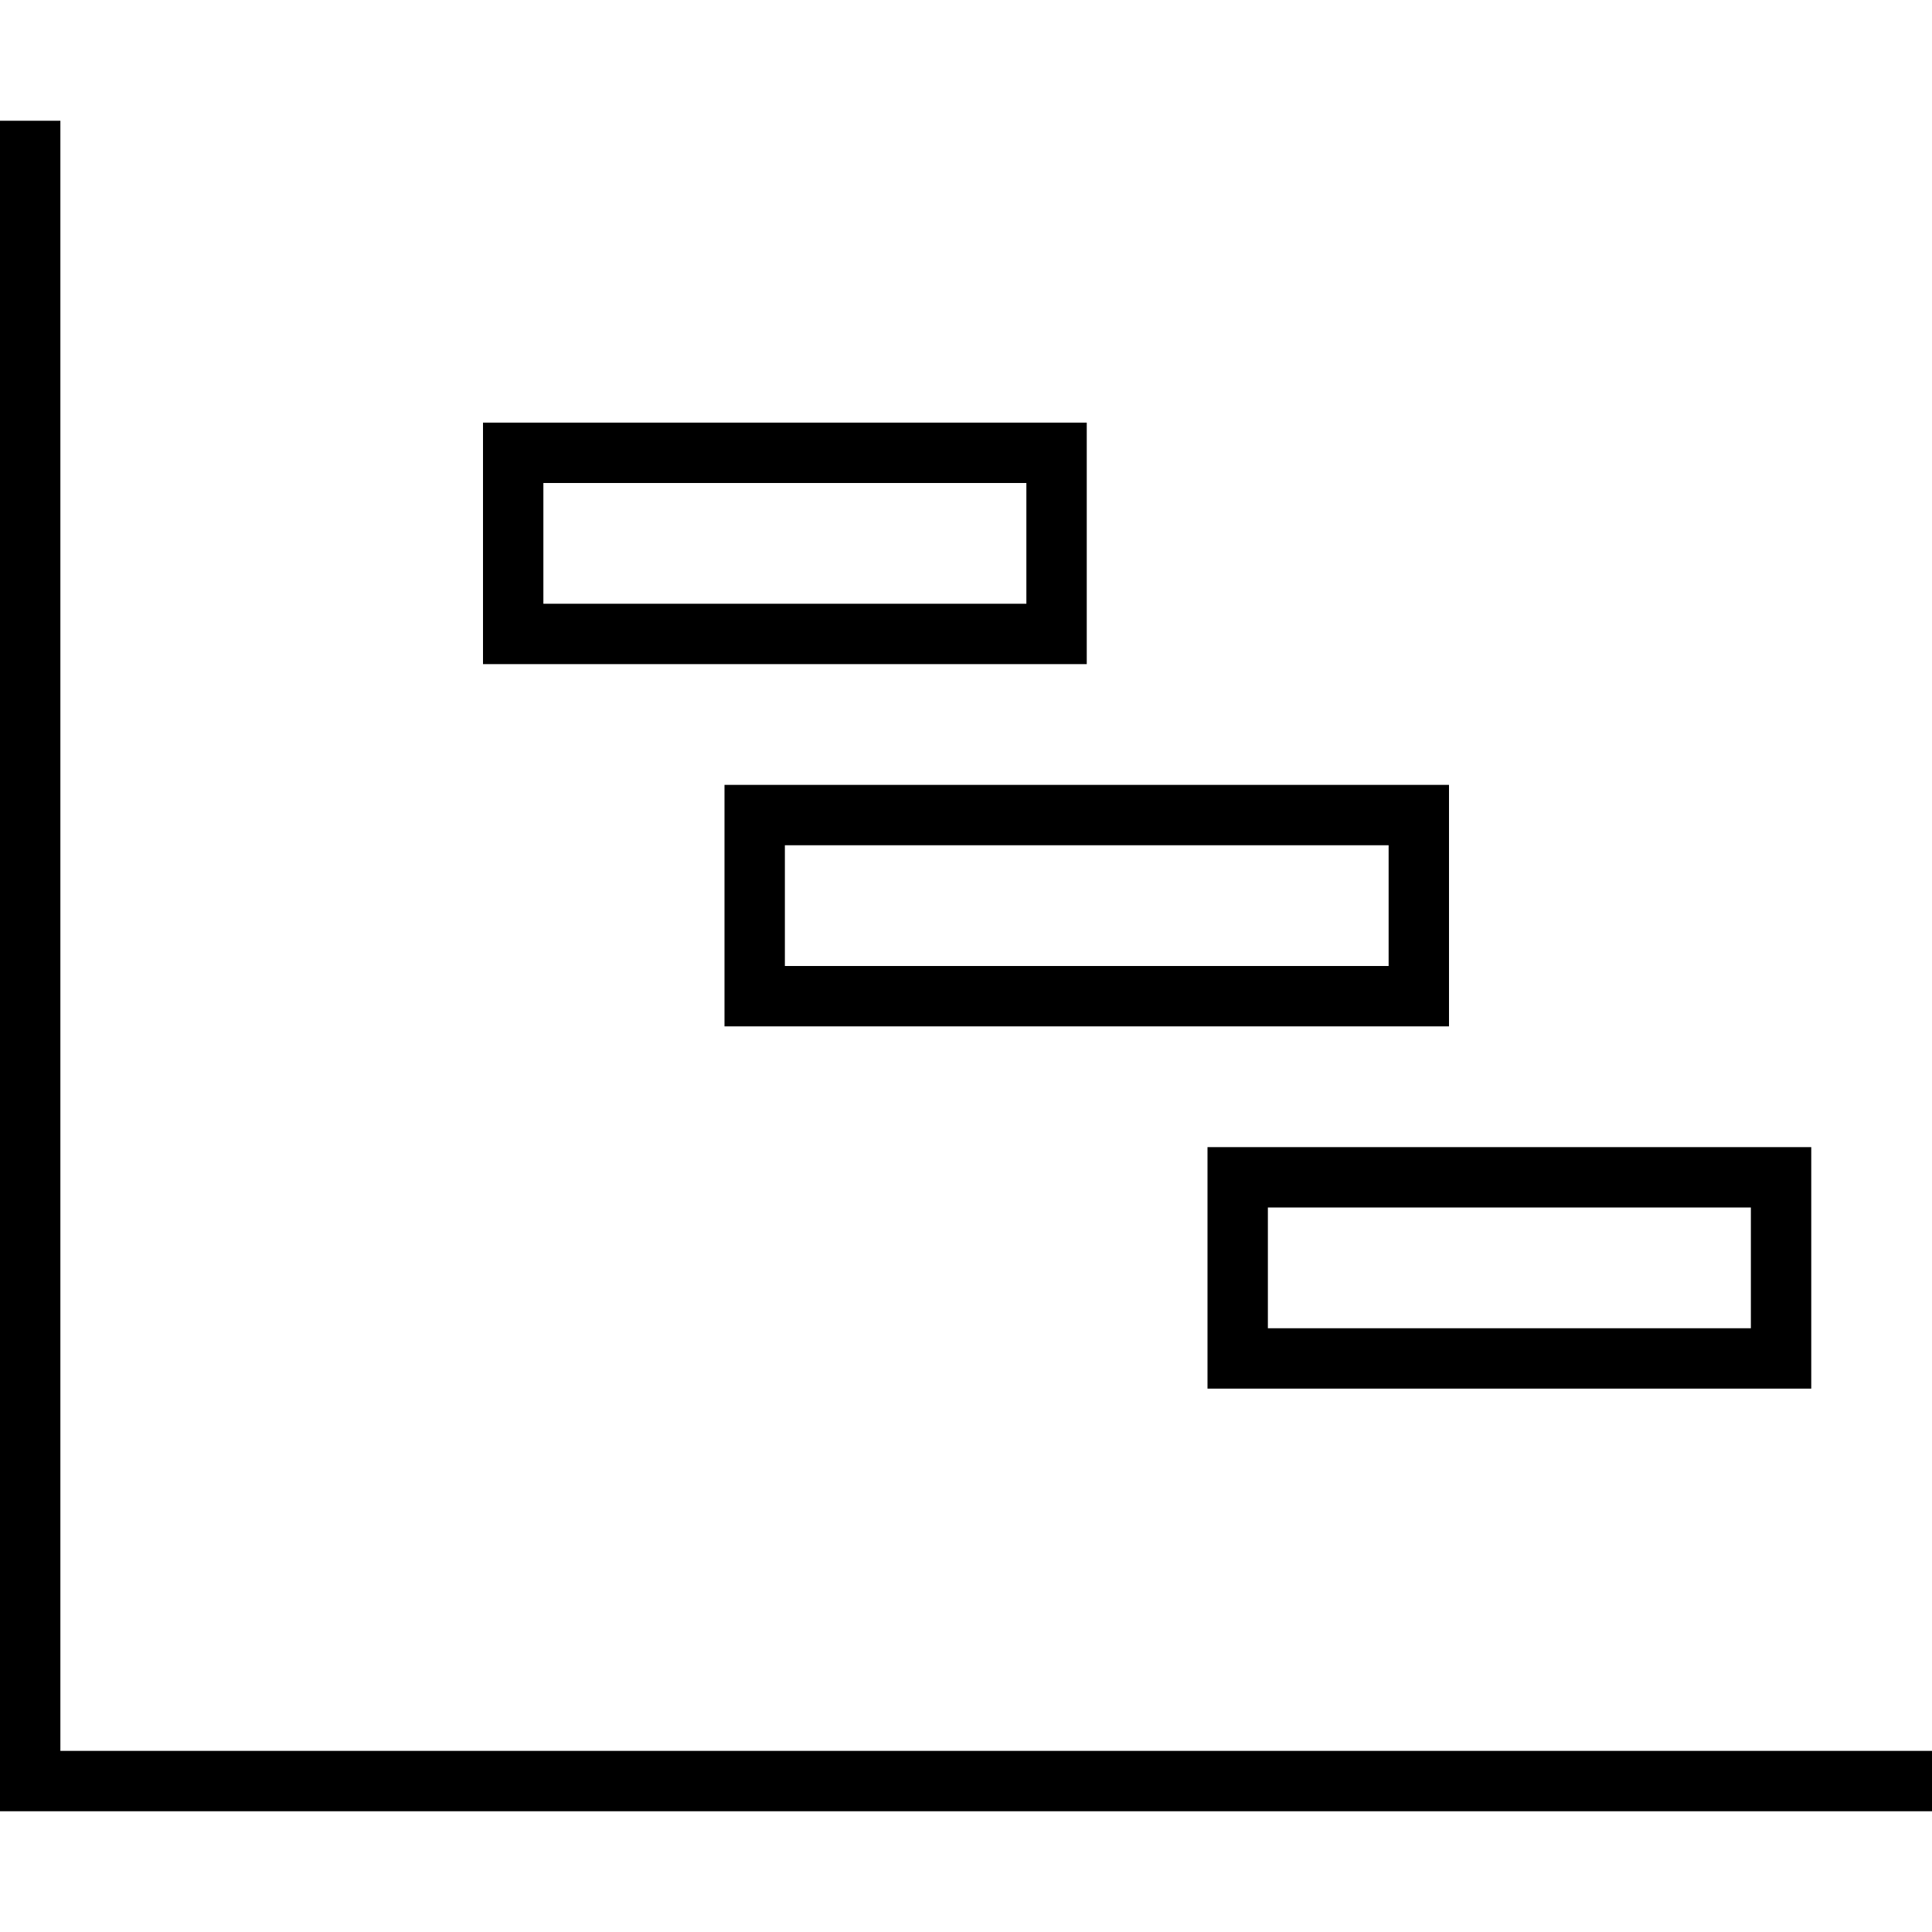
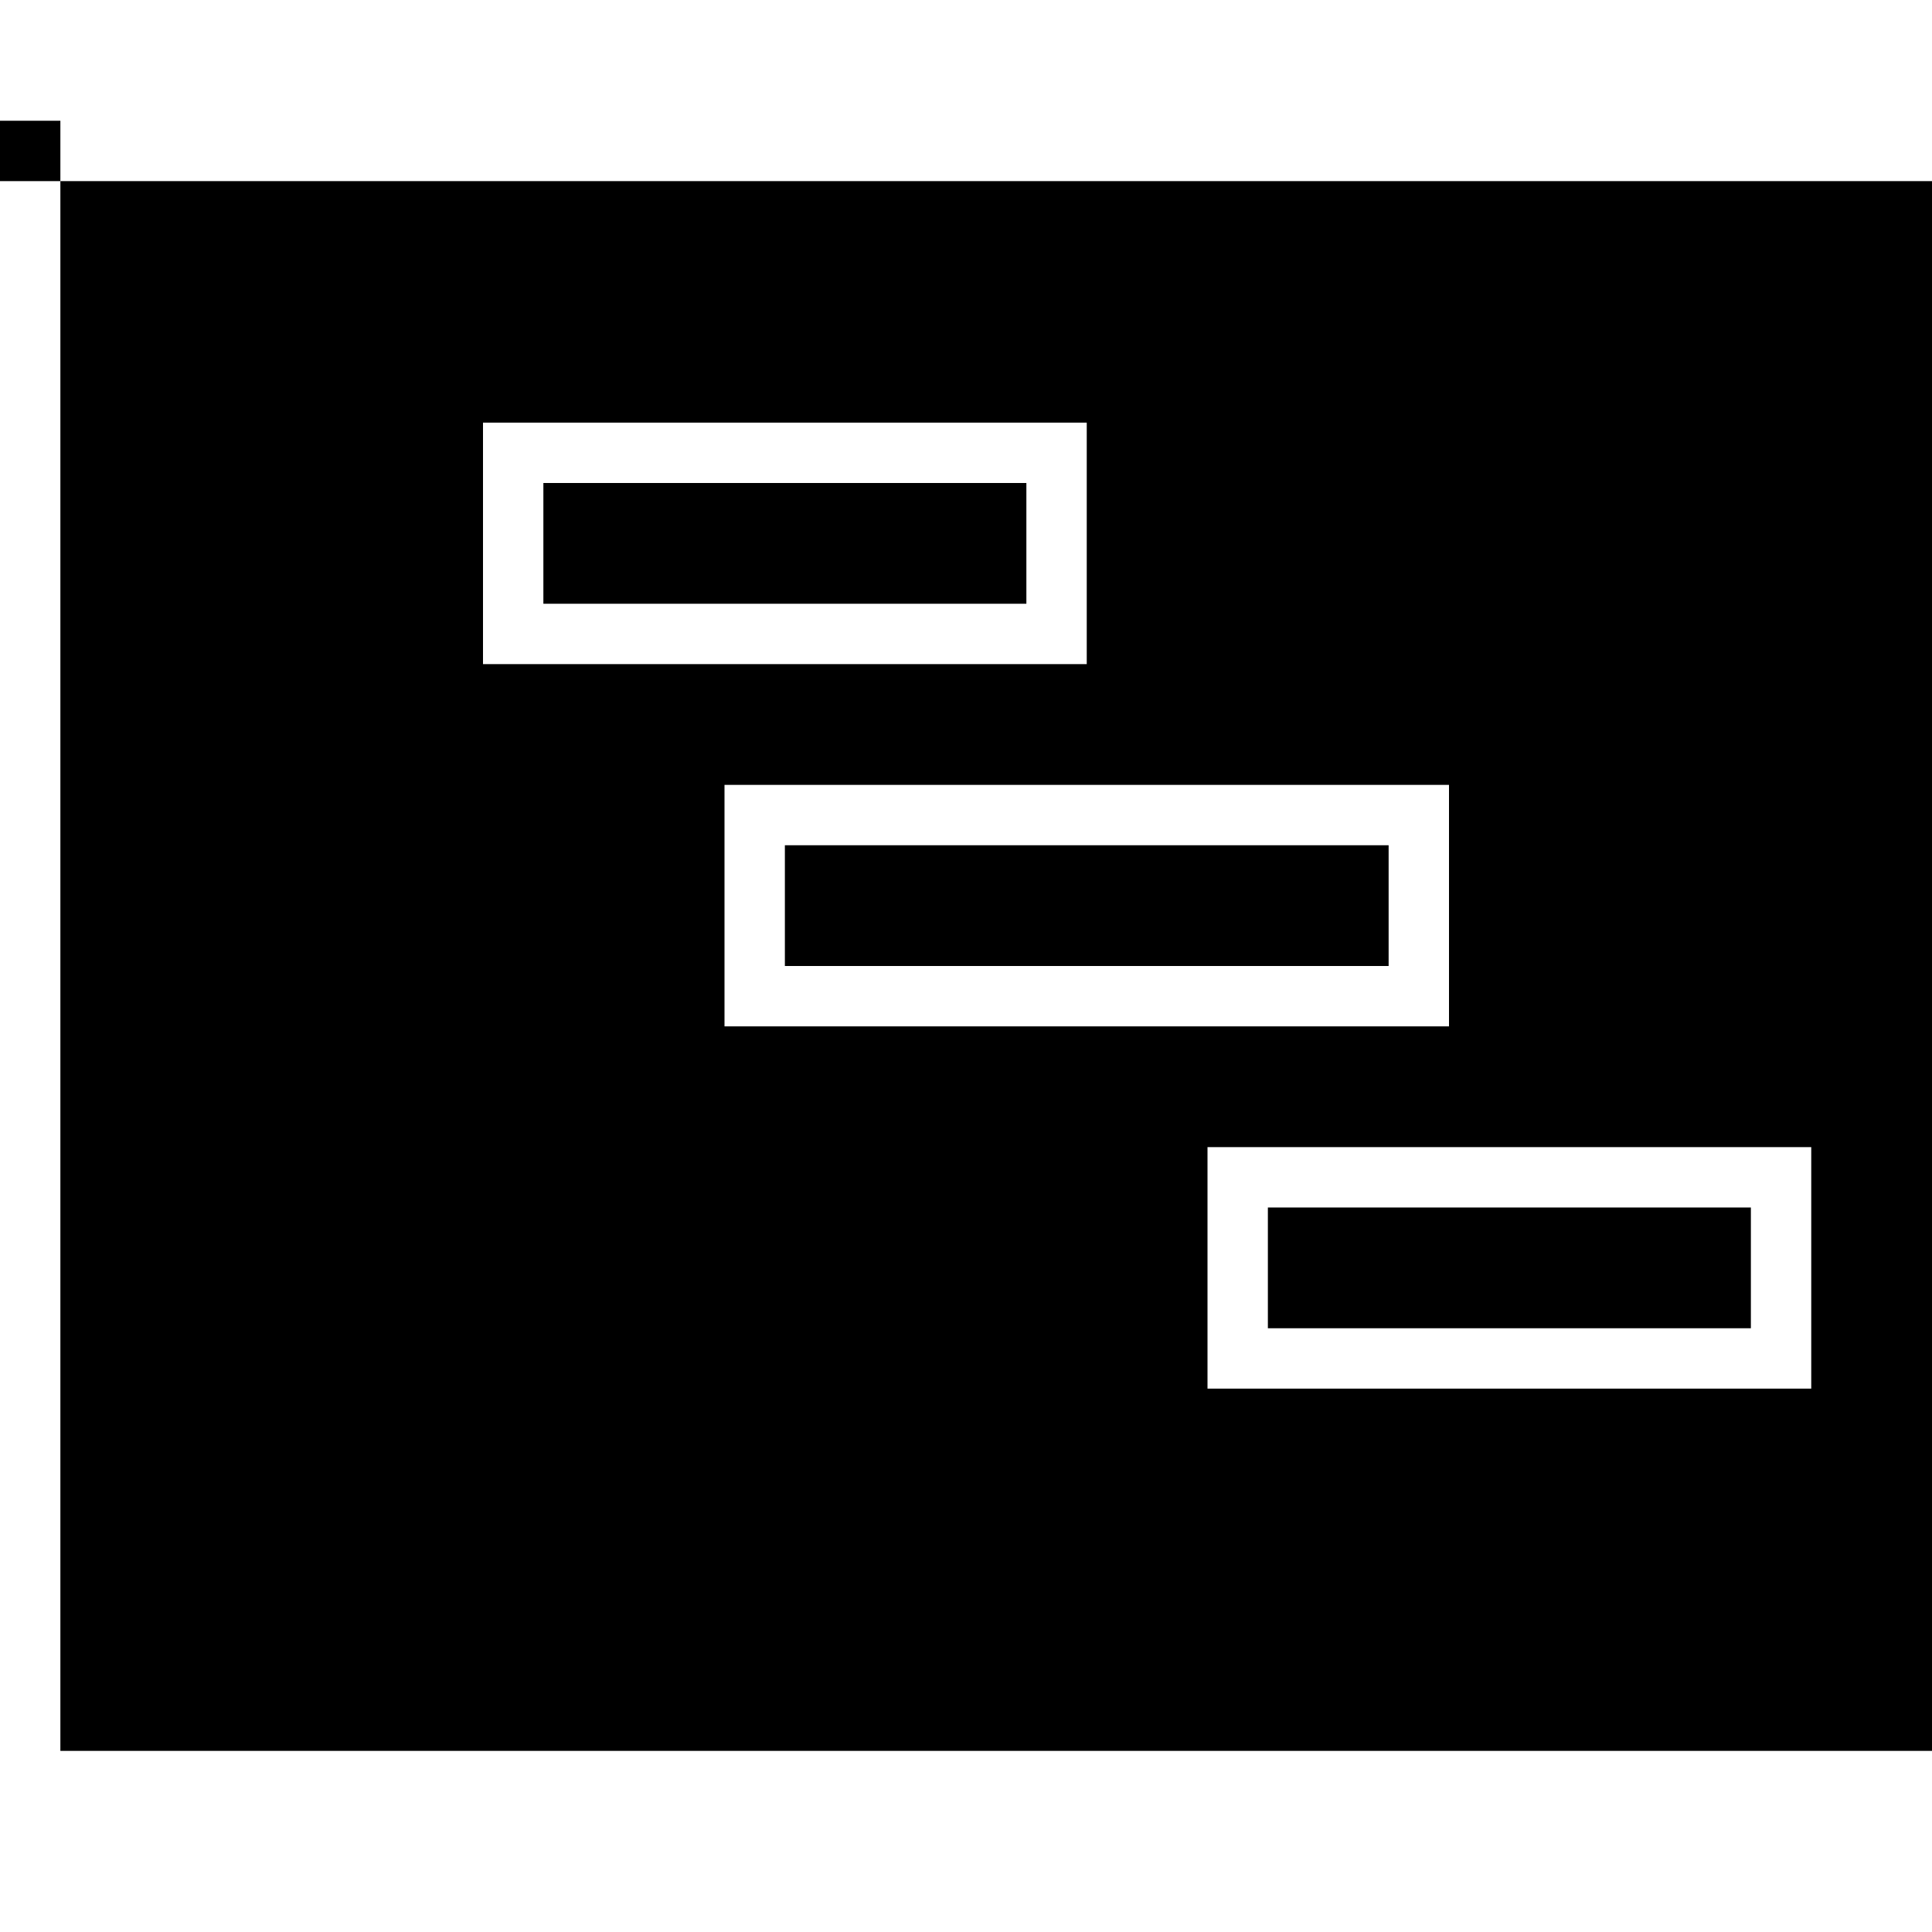
<svg xmlns="http://www.w3.org/2000/svg" viewBox="0 0 512 512">
-   <path d="M16 40V32H0v8V472v8H8 504h8V464h-8H16V40zm128 88l16 0 96 0h16v32l-16 0-96 0-16 0V128zm144 48V160l0-32V112H272 256l-96 0-16 0H128v16 32 16h16l16 0 96 0 16 0 16 0zm-80 48h16H352h16v32H352 224 208V224zm128 96h16 96 16v32H448 352 336V320zM224 208H208 192v16 32 16h16 16H352h16 16V256 224 208H368 352 224zm128 96H336 320v16 32 16h16 16 96 16 16V352 320 304H464 448 352z" />
+   <path d="M16 40V32H0v8v8H8 504h8V464h-8H16V40zm128 88l16 0 96 0h16v32l-16 0-96 0-16 0V128zm144 48V160l0-32V112H272 256l-96 0-16 0H128v16 32 16h16l16 0 96 0 16 0 16 0zm-80 48h16H352h16v32H352 224 208V224zm128 96h16 96 16v32H448 352 336V320zM224 208H208 192v16 32 16h16 16H352h16 16V256 224 208H368 352 224zm128 96H336 320v16 32 16h16 16 96 16 16V352 320 304H464 448 352z" />
</svg>